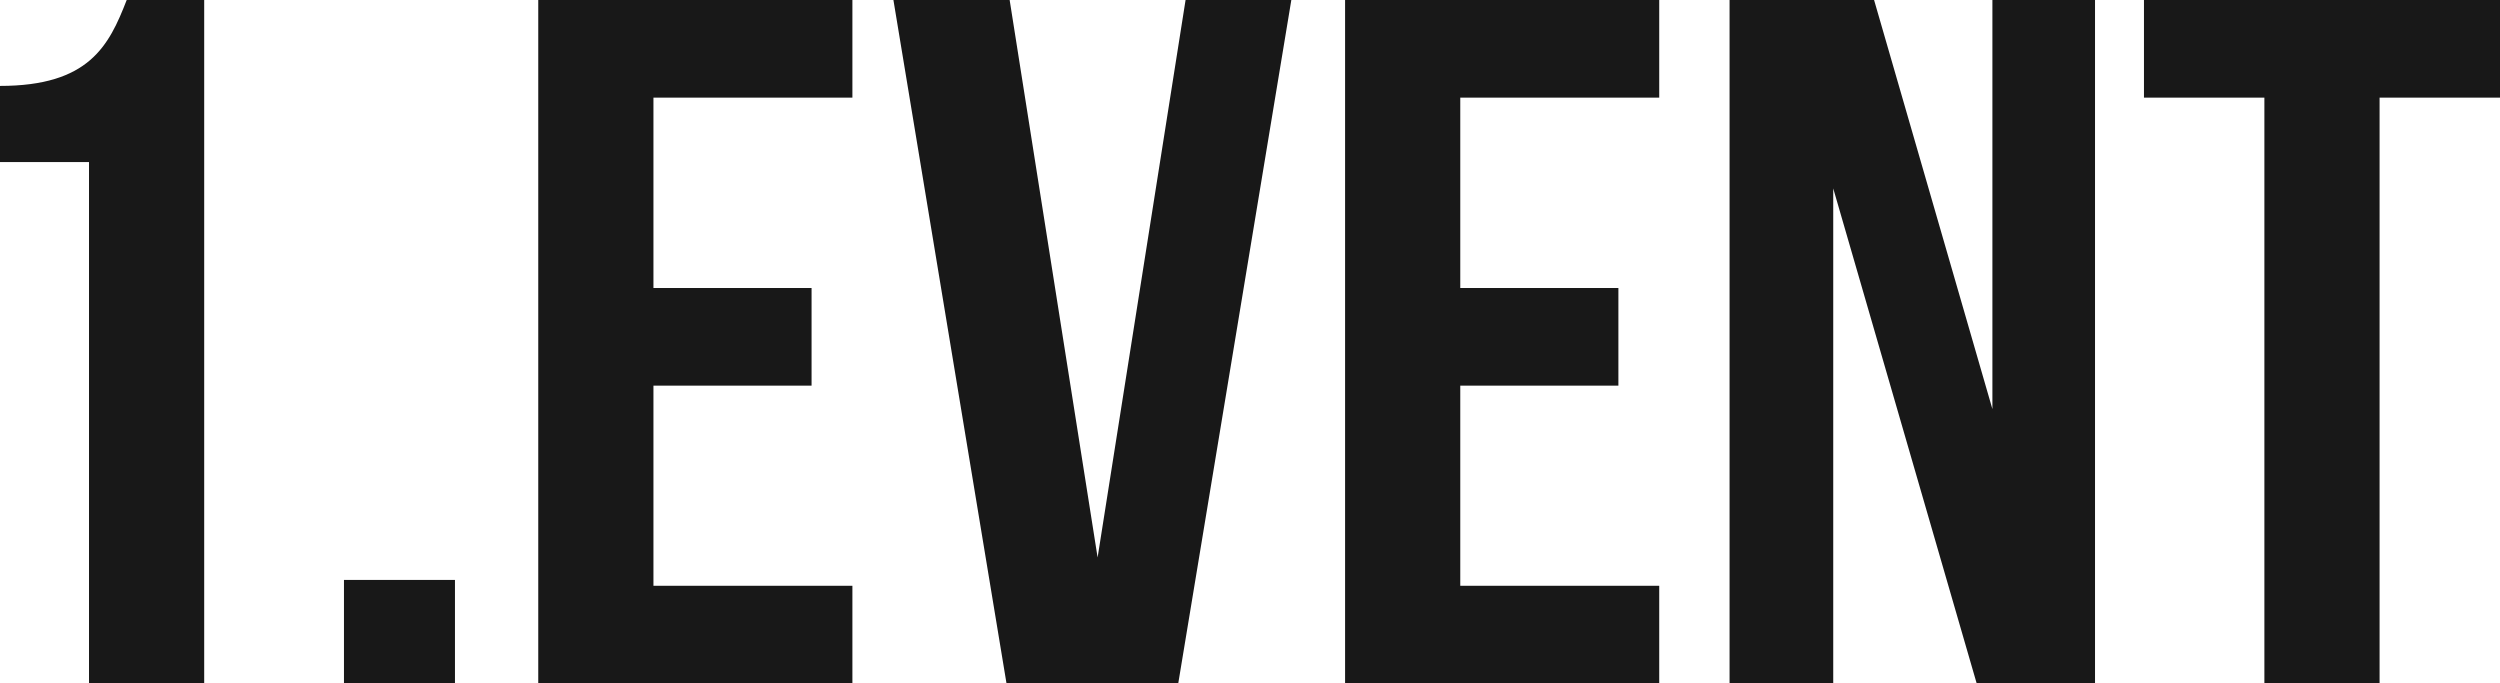
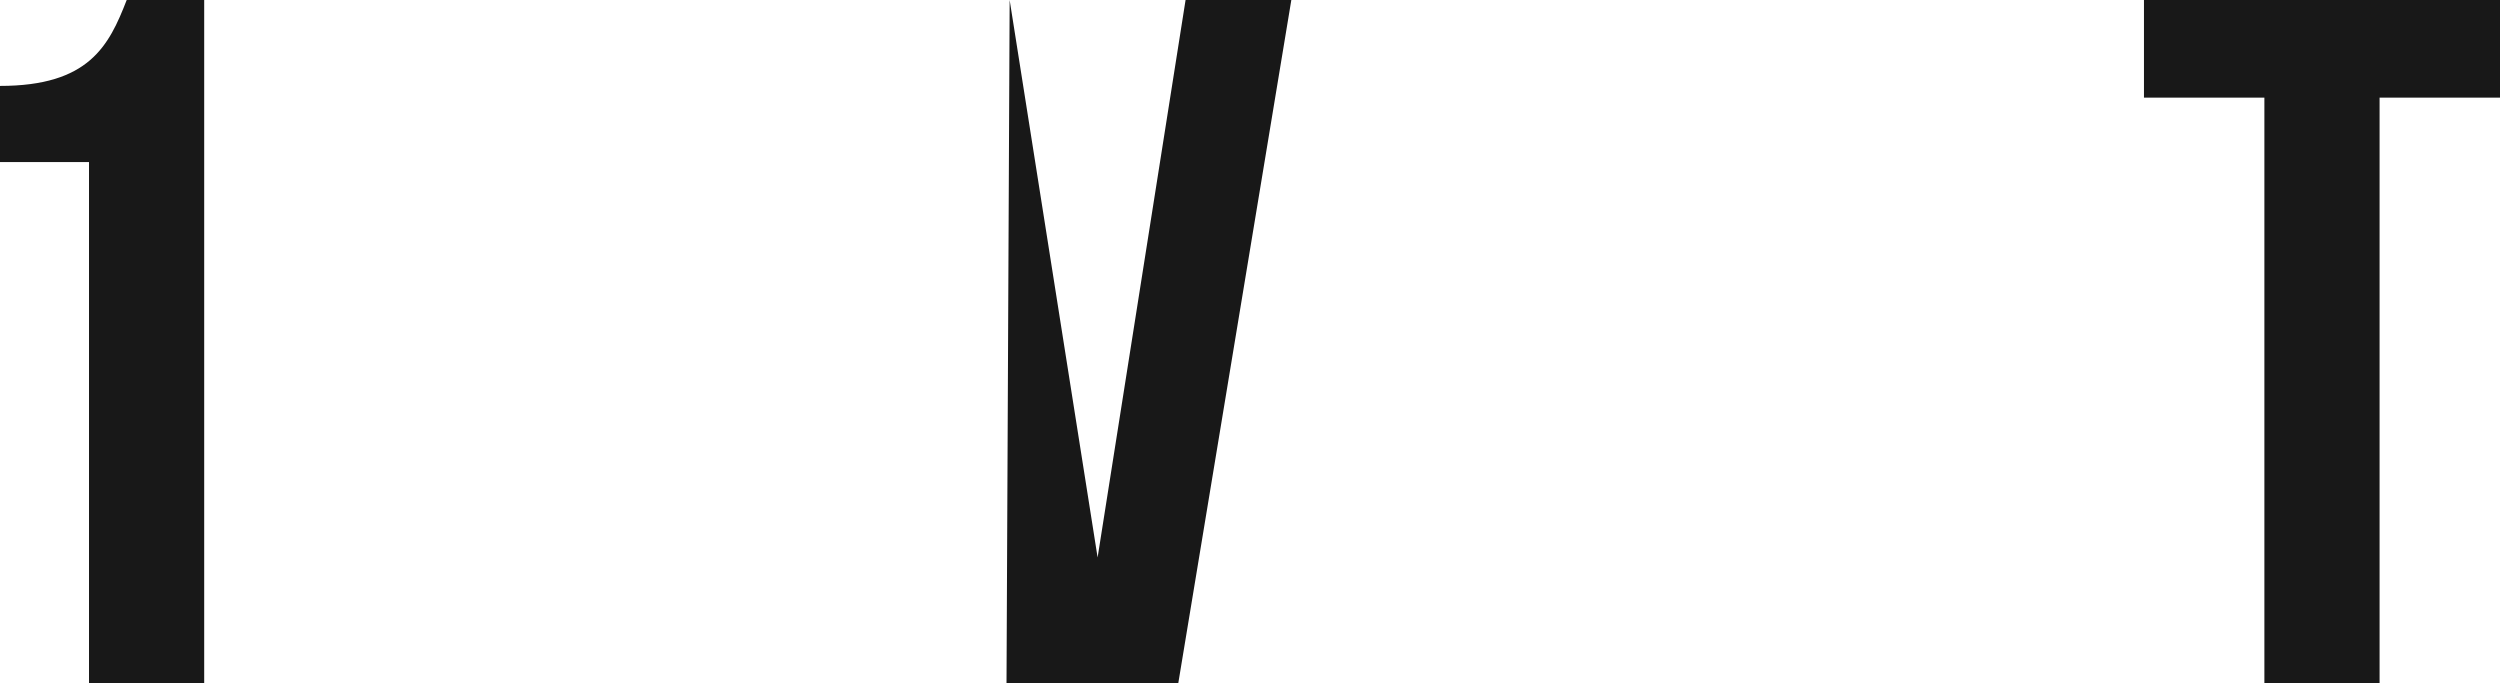
<svg xmlns="http://www.w3.org/2000/svg" width="428" height="117" viewBox="0 0 428 117" fill="none">
  <g clip-path="url(#clip0_354_272)">
    <path d="M0 27.746H15.238V117H34.958V0H21.692C18.644 7.856 15.238 14.709 0 14.709V27.746Z" fill="#181818" />
-     <path d="M58.887 99.283V117H77.889V99.283H58.887Z" fill="#181818" />
-     <path d="M111.87 16.714H145.931V0H92.15V117H145.931V100.286H111.87V66.021H138.94V49.307H111.87V16.714Z" fill="#181818" />
-     <path d="M172.852 0H152.953L172.314 117H201.715L221.076 0H202.97L187.911 95.439L172.852 0Z" fill="#181818" />
-     <path d="M249.999 16.714H284.06V0H230.279V117H284.06V100.286H249.999V66.021H277.069V49.307H249.999V16.714Z" fill="#181818" />
-     <path d="M338.408 117H358.668V0H341.099V70.033L320.842 0H296.102V117H313.85V32.259L338.408 117Z" fill="#181818" />
+     <path d="M172.852 0L172.314 117H201.715L221.076 0H202.97L187.911 95.439L172.852 0Z" fill="#181818" />
    <path d="M367.047 16.714H387.663V117H407.384V16.714H427.999V0H367.047V16.714Z" fill="#181818" />
  </g>
  <defs>
    <clipPath id="clip0_354_272">
      <rect width="428" height="117" fill="white" />
    </clipPath>
  </defs>
</svg>